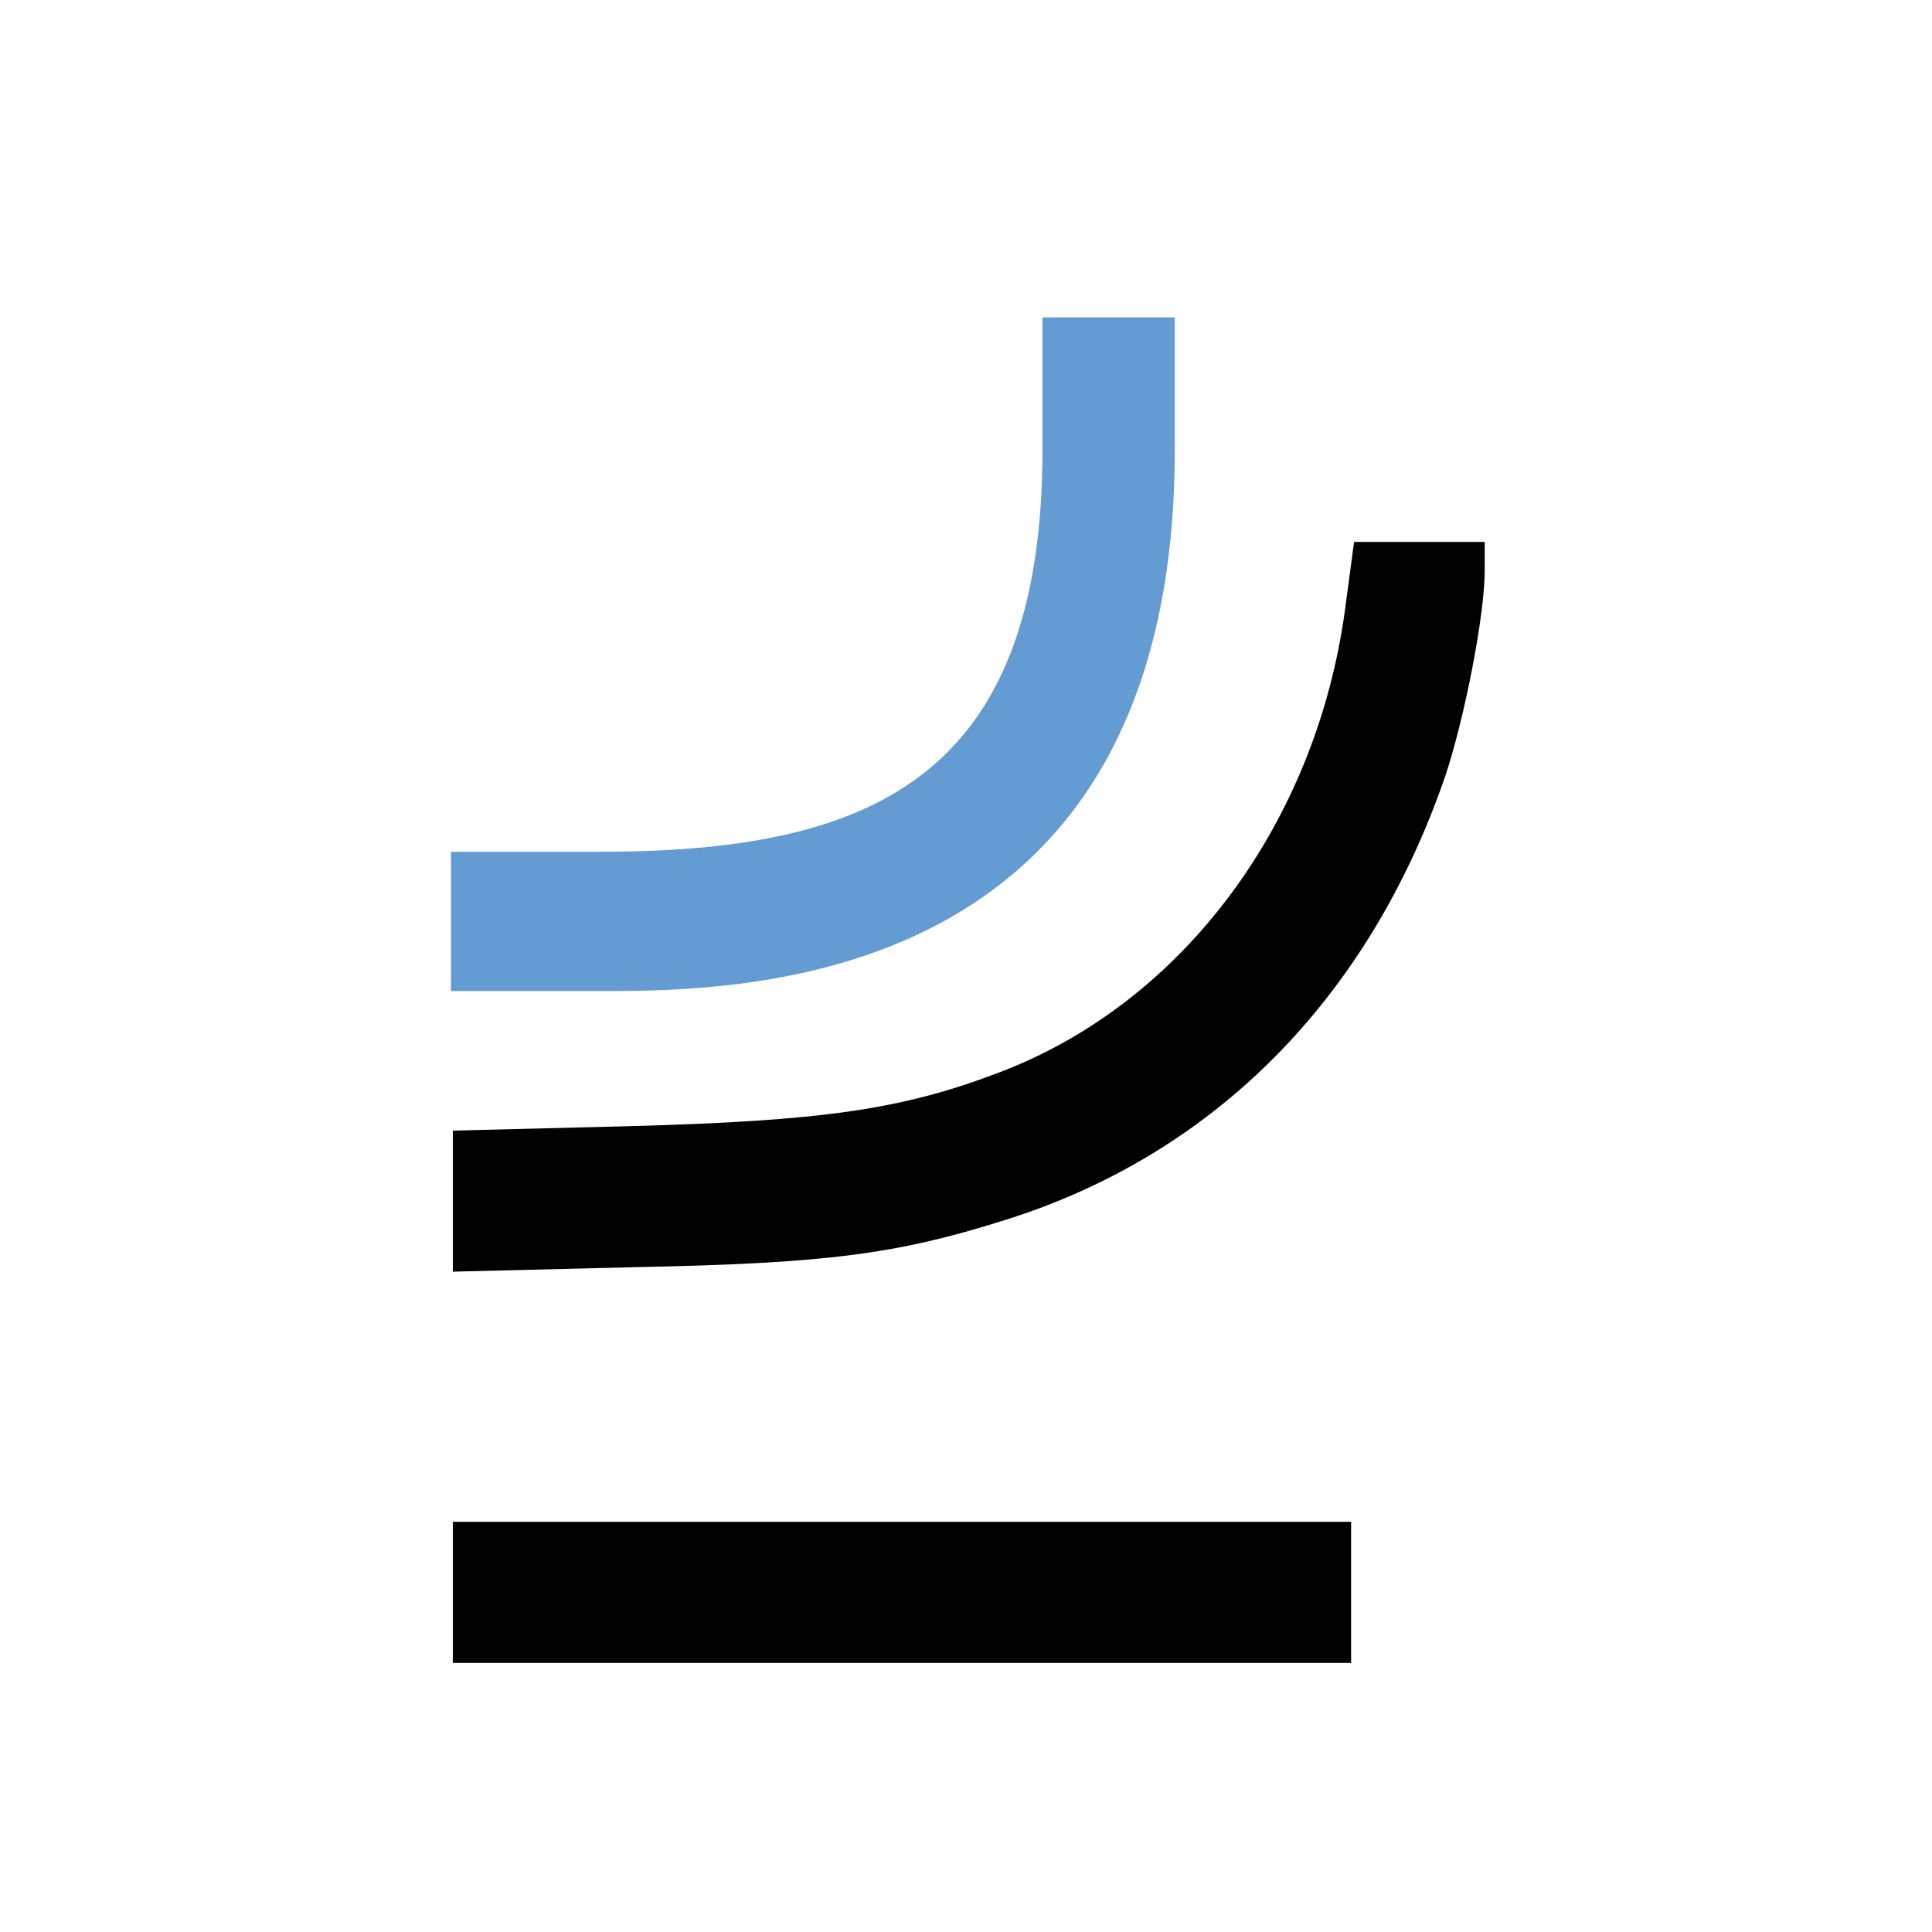
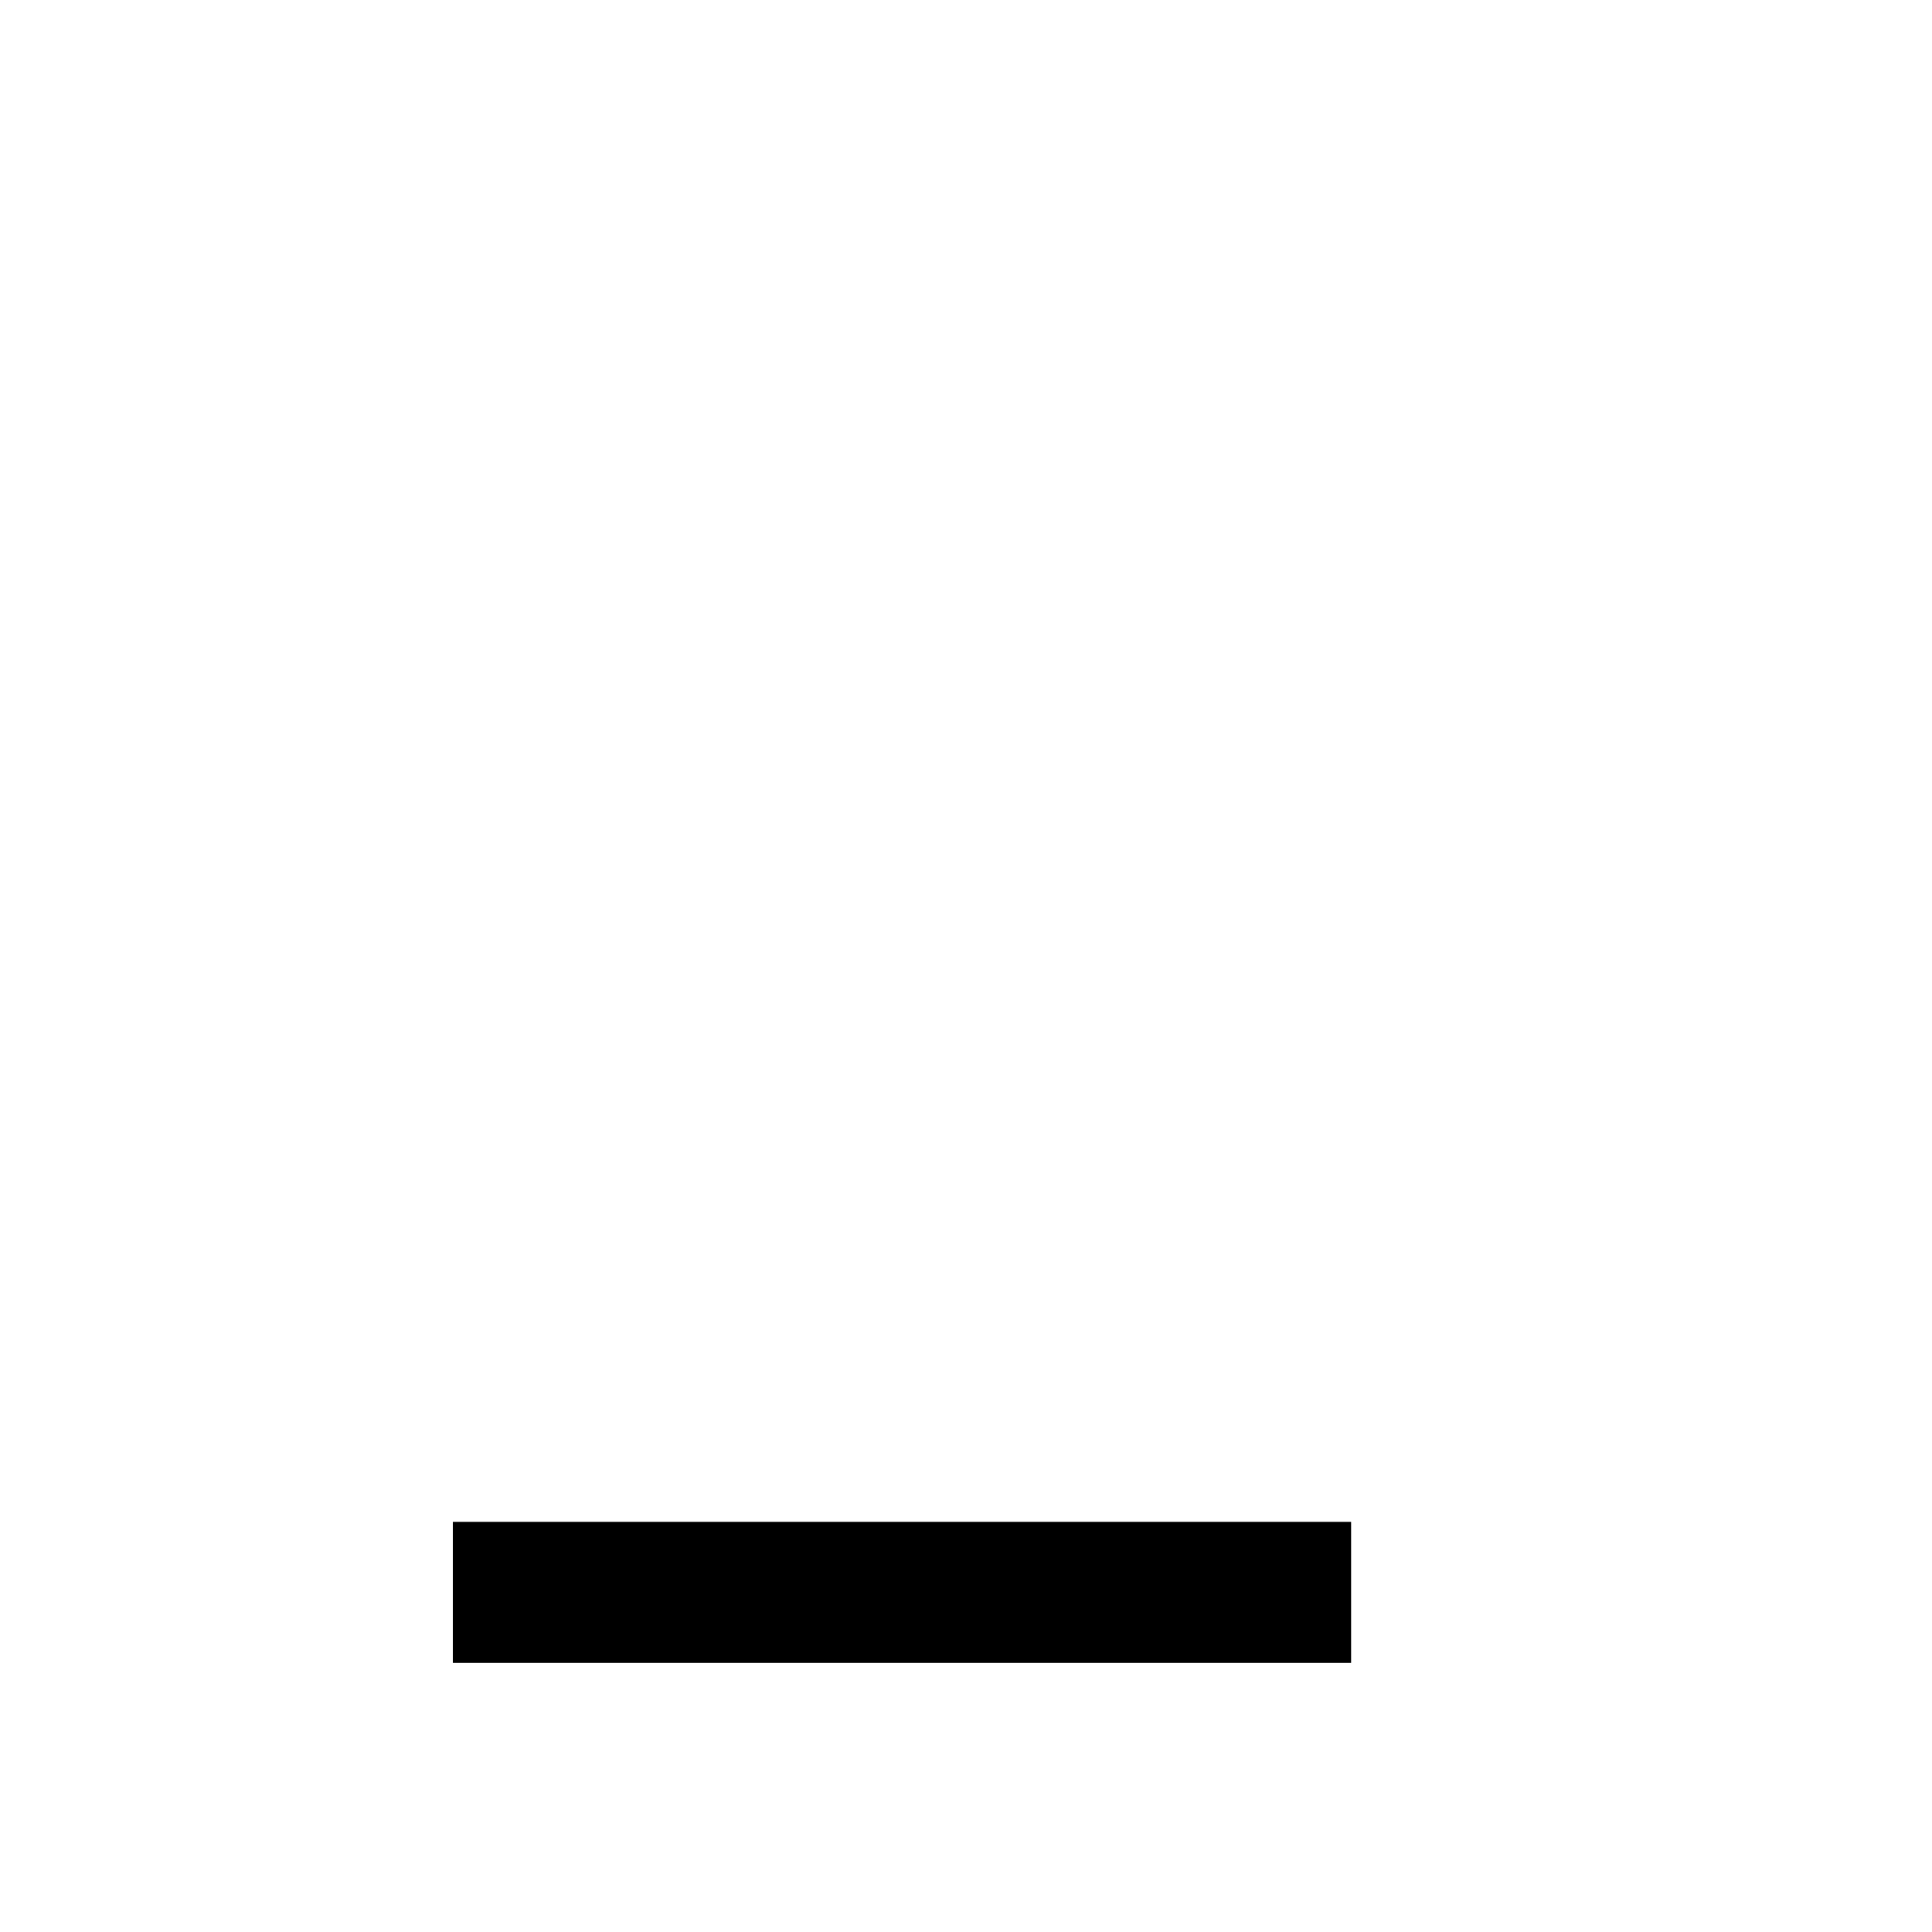
<svg xmlns="http://www.w3.org/2000/svg" width="347" height="347" viewBox="0 0 347 347" fill="none">
-   <path d="M241.599 109.333C236.399 148 212.265 180.267 179.332 192.667C161.865 199.333 147.465 201.333 113.065 202.267L81.332 203.067V215.733V228.4L113.599 227.6C148.132 226.933 160.799 225.333 180.265 219.2C217.999 207.467 245.865 179.333 259.599 139.333C263.065 128.933 266.665 110.4 266.665 102.533V97.333H254.932H243.199L241.599 109.333Z" fill="black" />
  <path d="M81.332 286V298.667H161.999H242.665V286V273.333H161.999H81.332V286Z" fill="black" />
-   <path d="M187.236 57V80.709C187.236 140.697 155.328 152.989 107.418 152.989H81V178H107.418C133.036 178 211 178 211 80.709V57H187.236V57Z" fill="#649BD2" />
</svg>